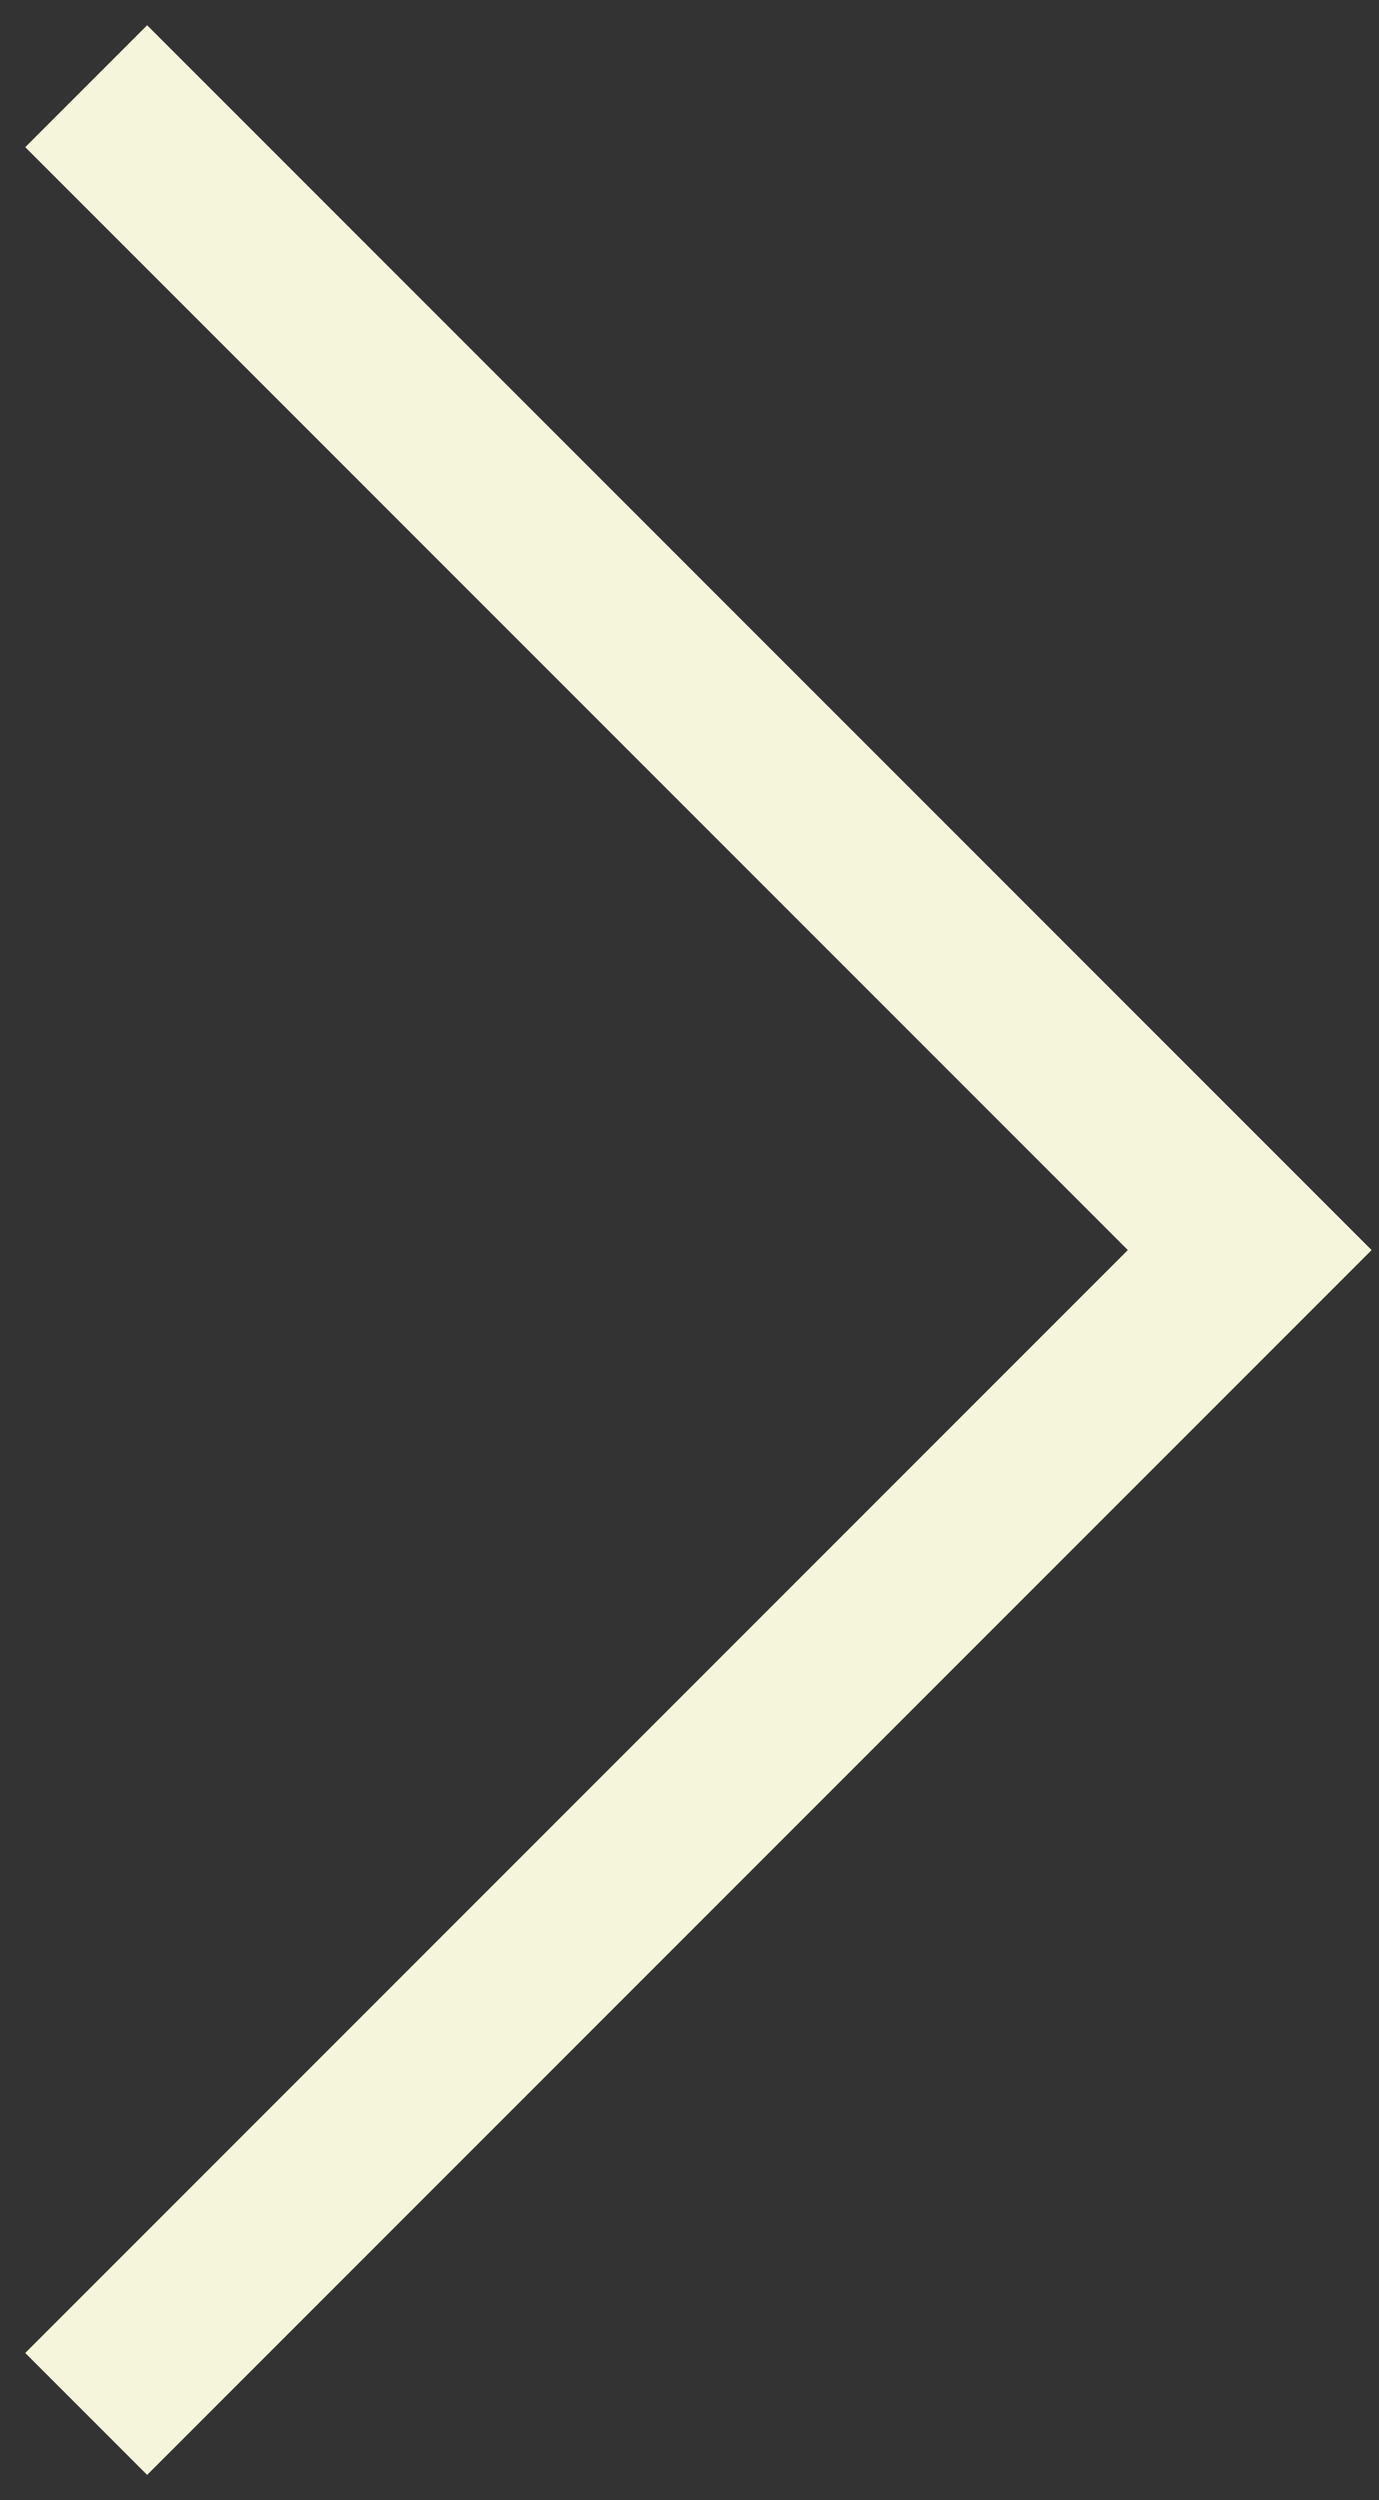
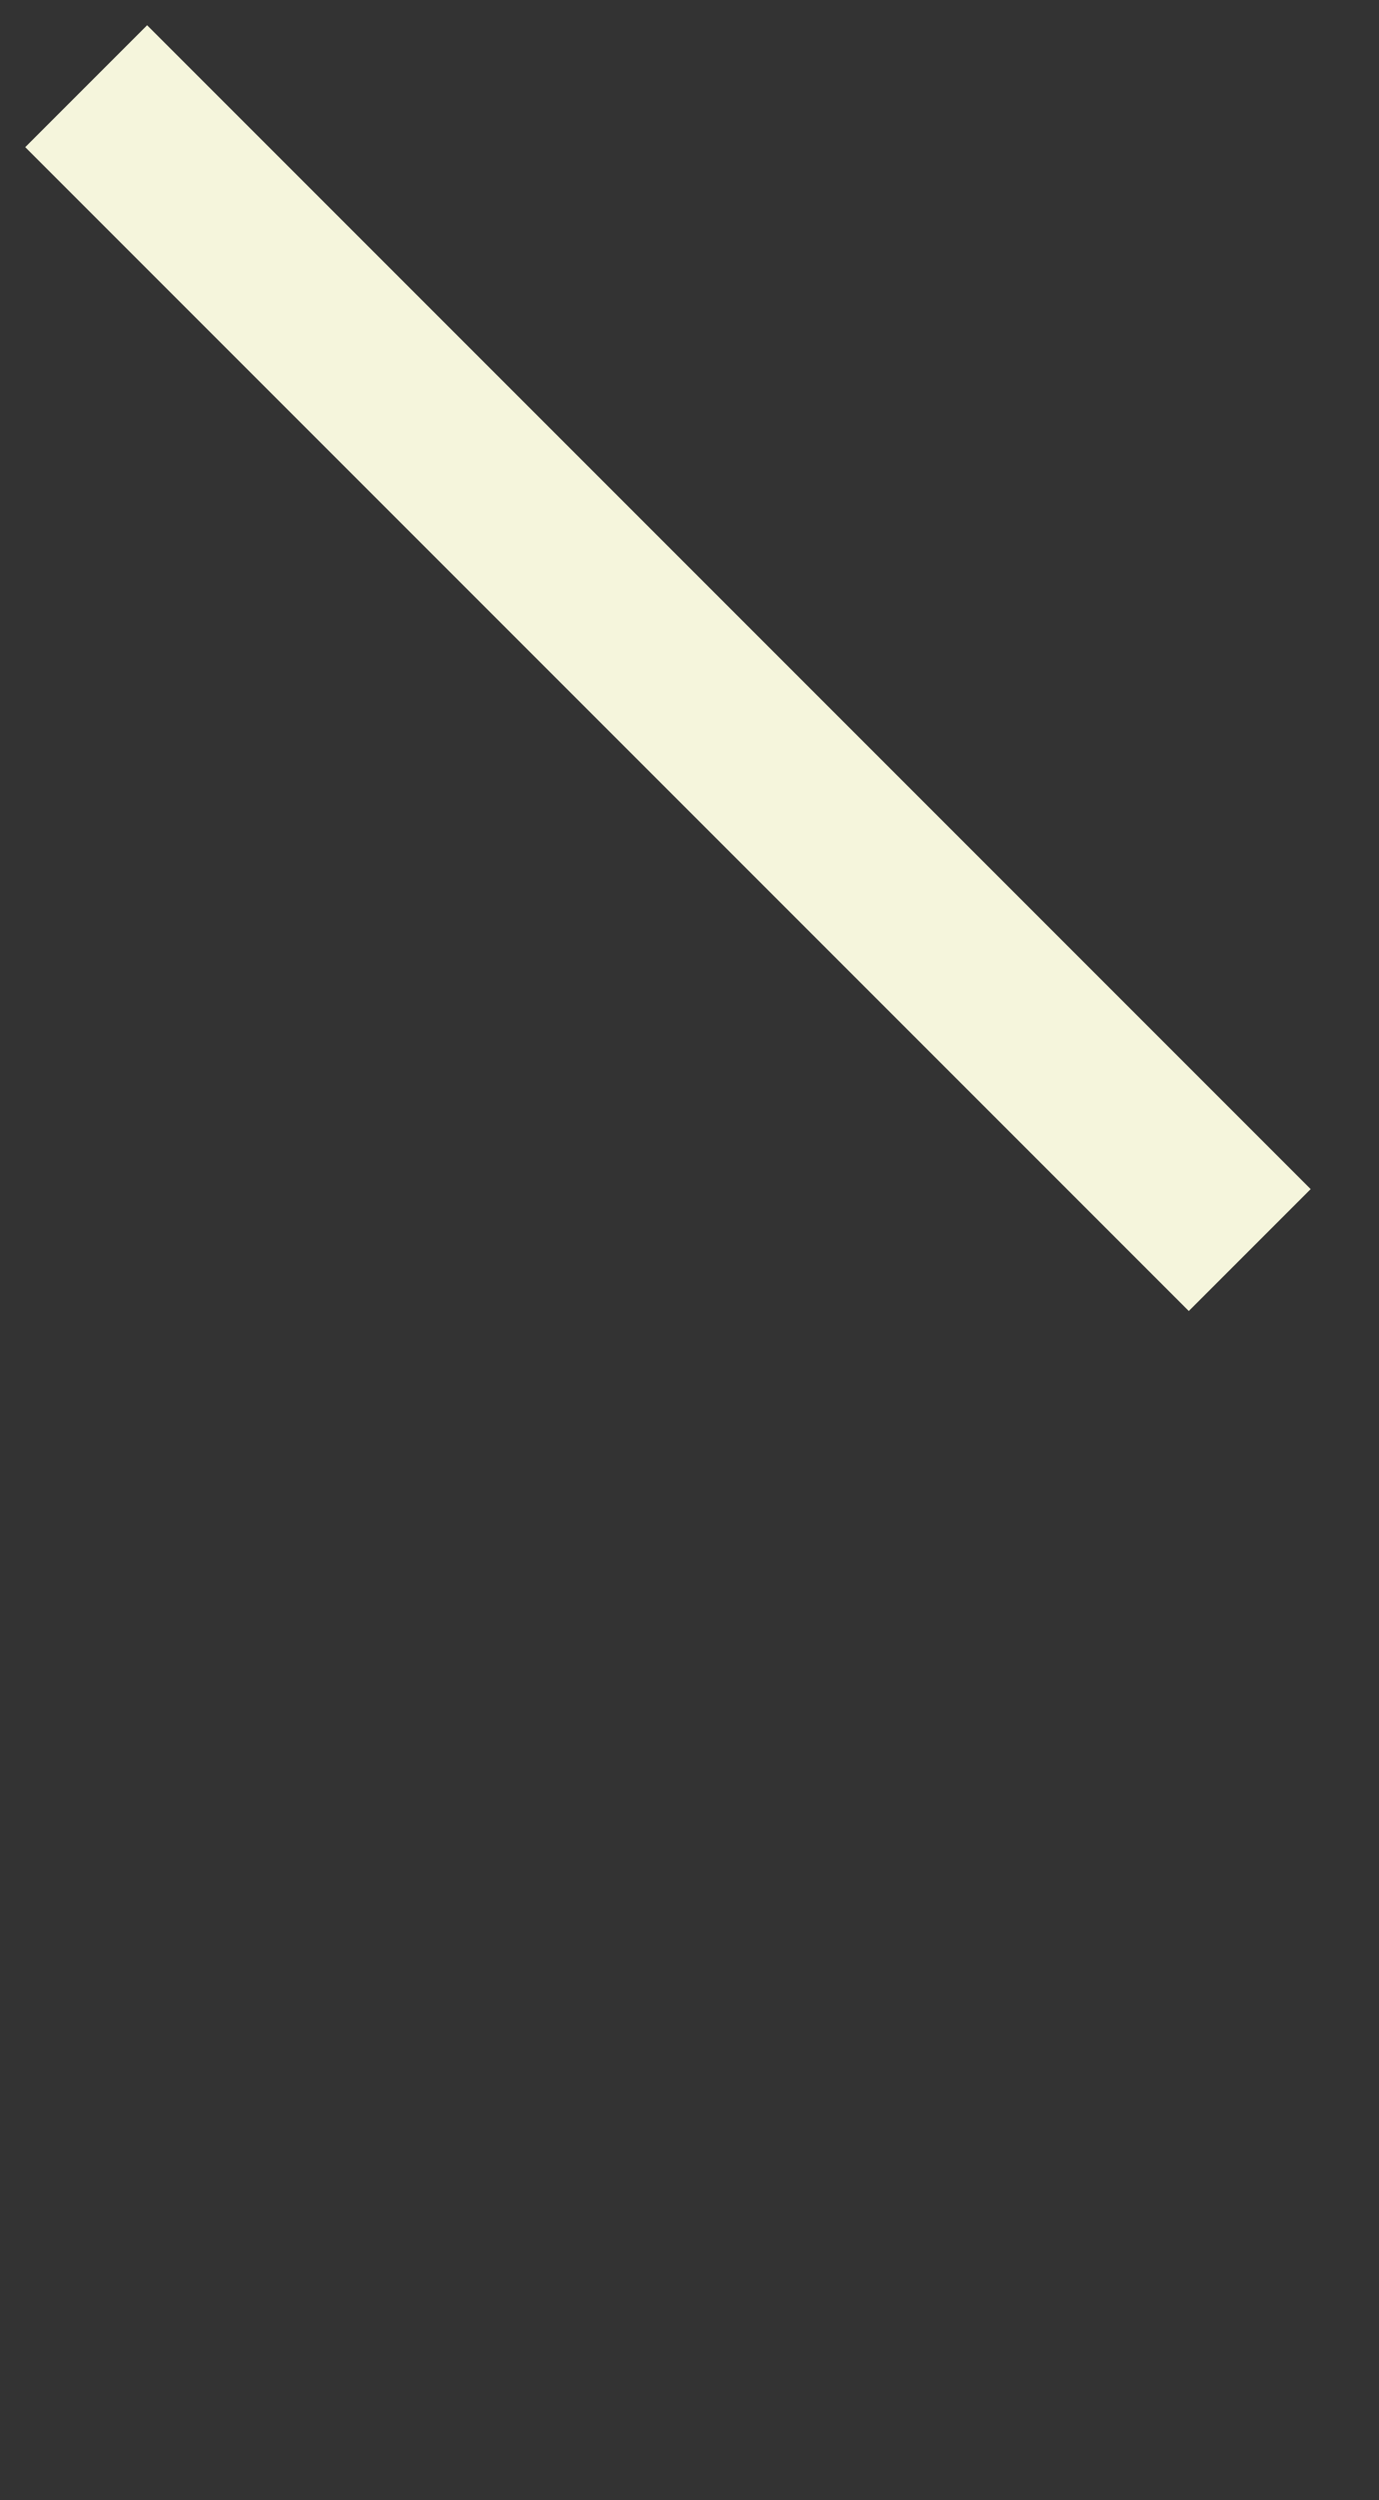
<svg xmlns="http://www.w3.org/2000/svg" width="32" height="58" viewBox="0 0 32 58" fill="none">
  <rect x="0" y="0" width="32" height="58" fill="#333333" stroke="none" />
-   <path d="M2 2L29 29L2 56" stroke="#F5F5DC" stroke-width="4" />
+   <path d="M2 2L29 29" stroke="#F5F5DC" stroke-width="4" />
</svg>